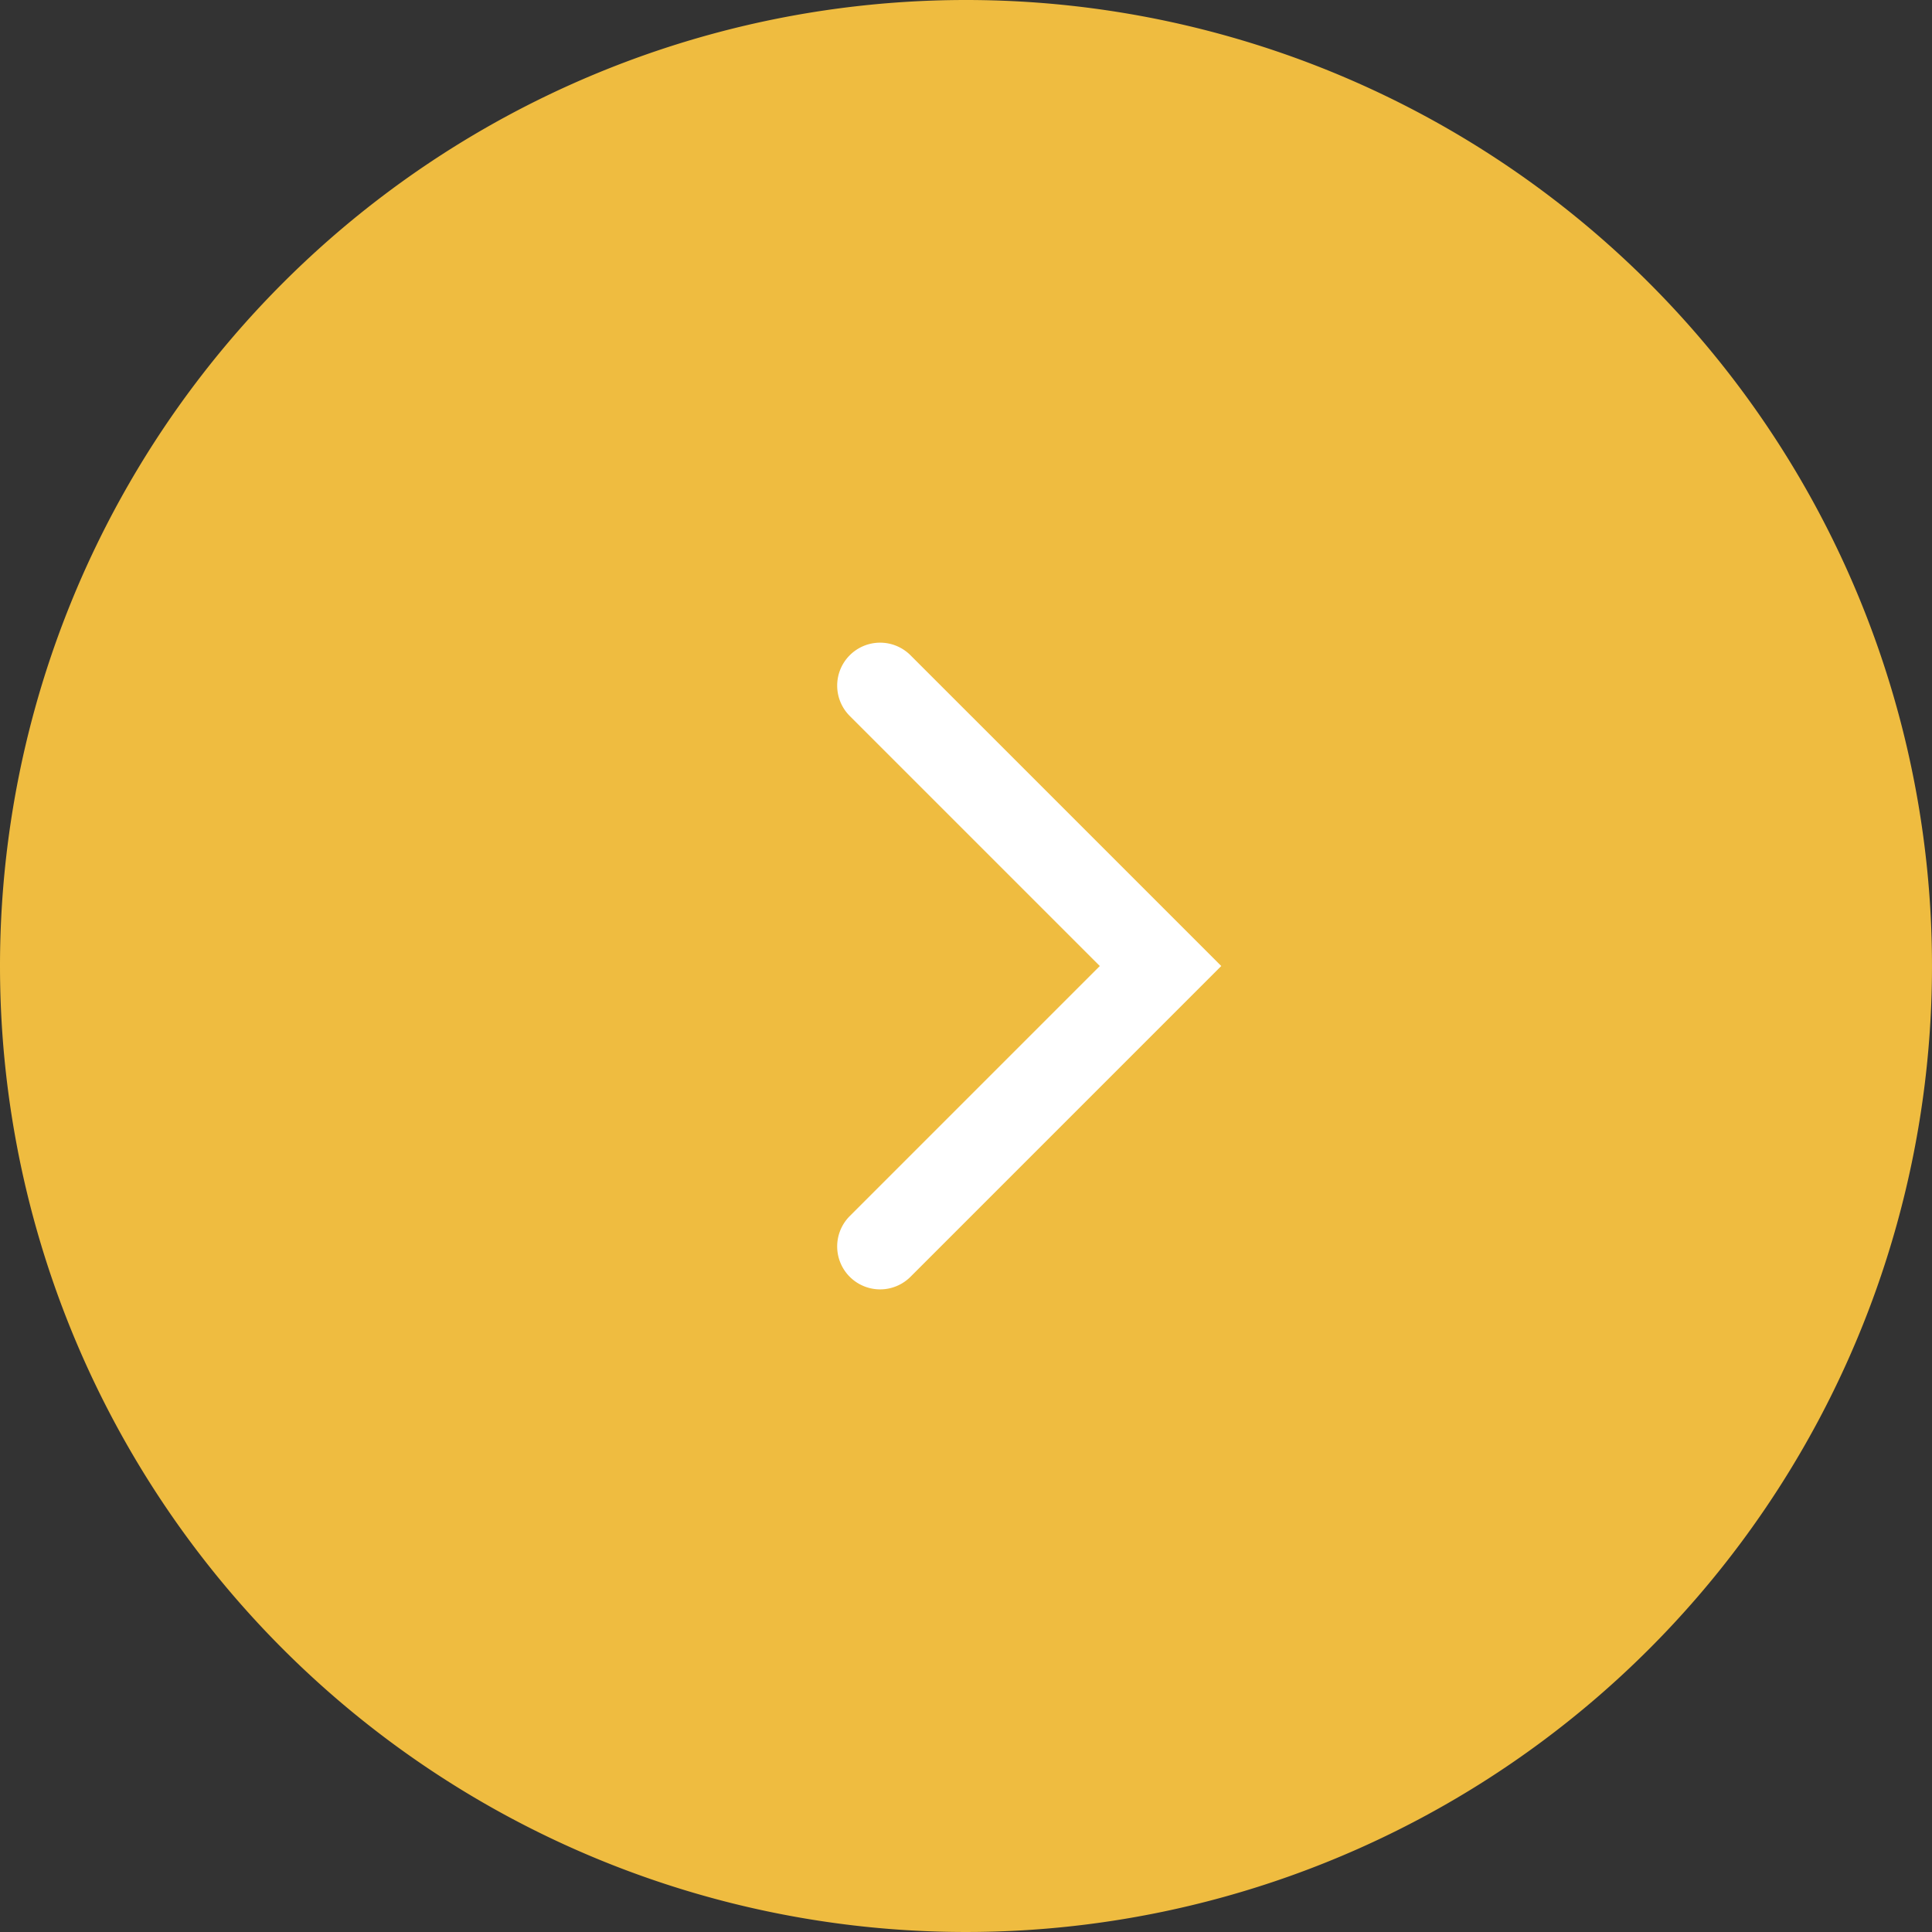
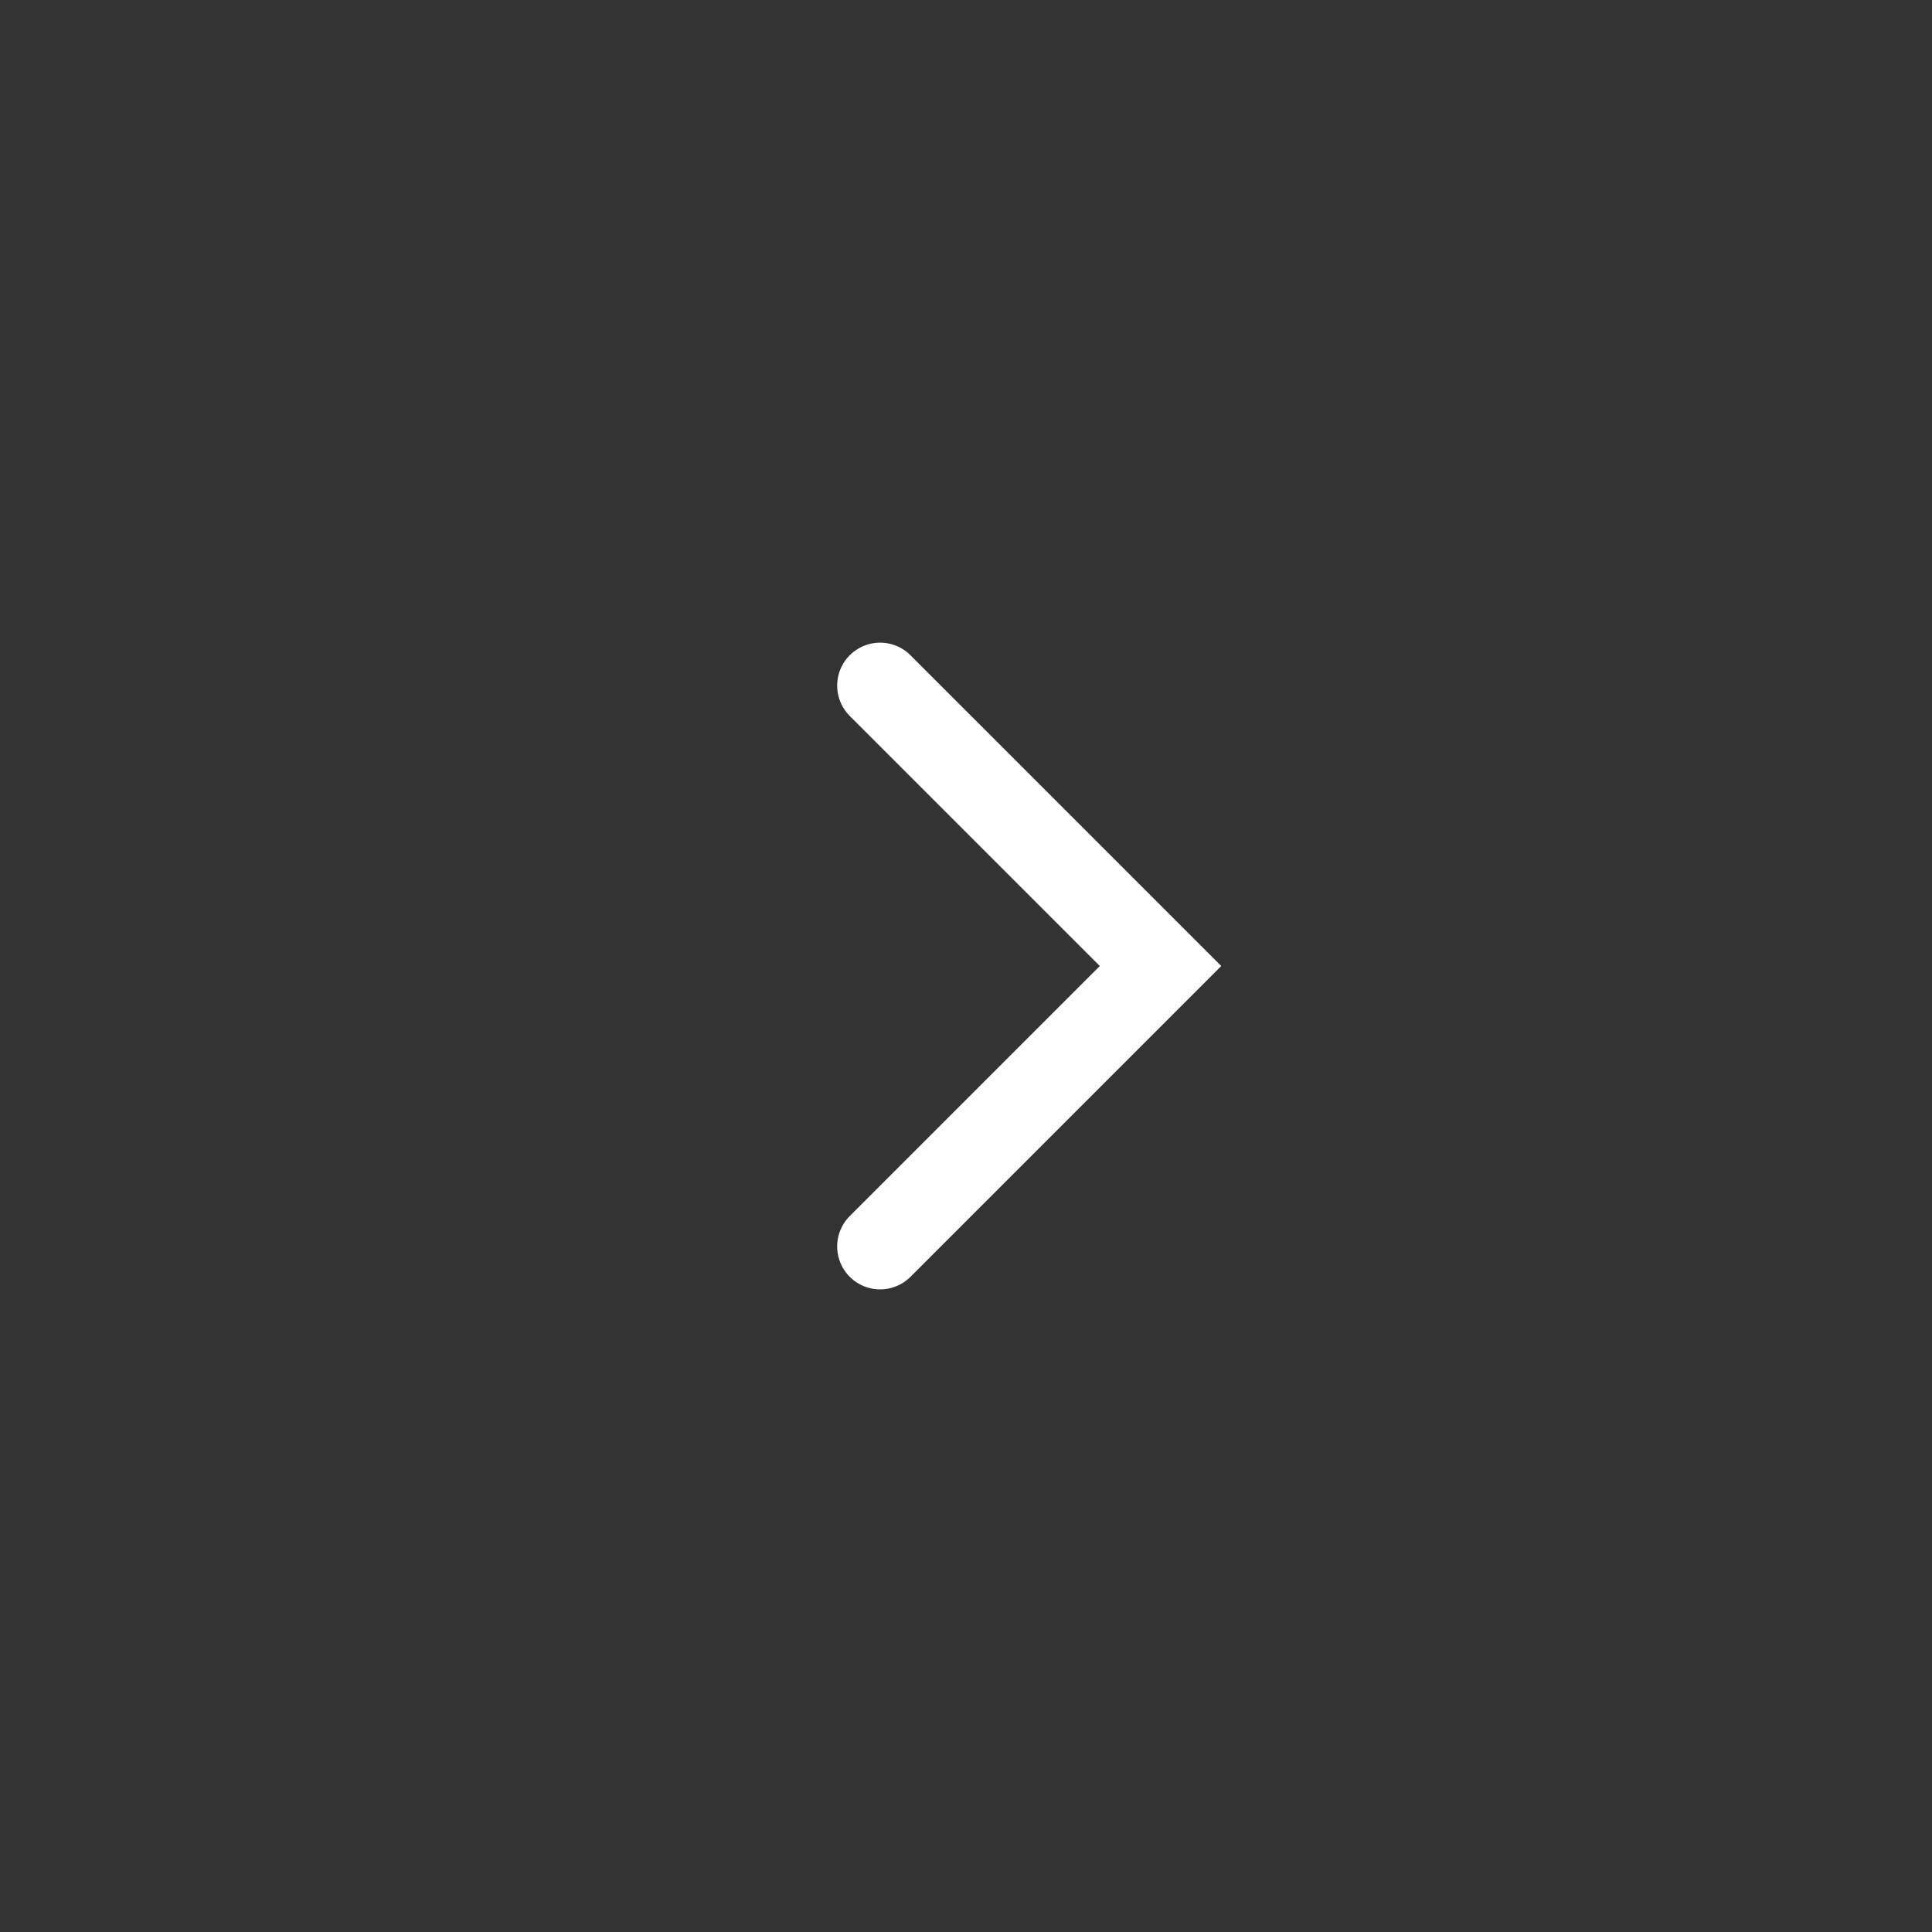
<svg xmlns="http://www.w3.org/2000/svg" width="45" height="45" viewBox="0 0 45 45">
  <rect x="0" y="0" width="45" height="45" fill="#333333" stroke="none" />
  <g id="Group_3804" data-name="Group 3804" transform="translate(-13100 -2621)">
-     <path id="Path_5538" data-name="Path 5538" d="M22.5,0A22.5,22.5,0,1,1,0,22.5,22.5,22.5,0,0,1,22.5,0Z" transform="translate(13100 2621)" fill="#efbc40" />
    <path id="Path_5482" data-name="Path 5482" d="M4262.773,1675.963a1,1,0,0,1-1-1v-10.237h10.237a1,1,0,0,1,0,2h-8.237v8.237A1,1,0,0,1,4262.773,1675.963Z" transform="translate(17319.113 807.111) rotate(135)" fill="#fff" />
  </g>
</svg>